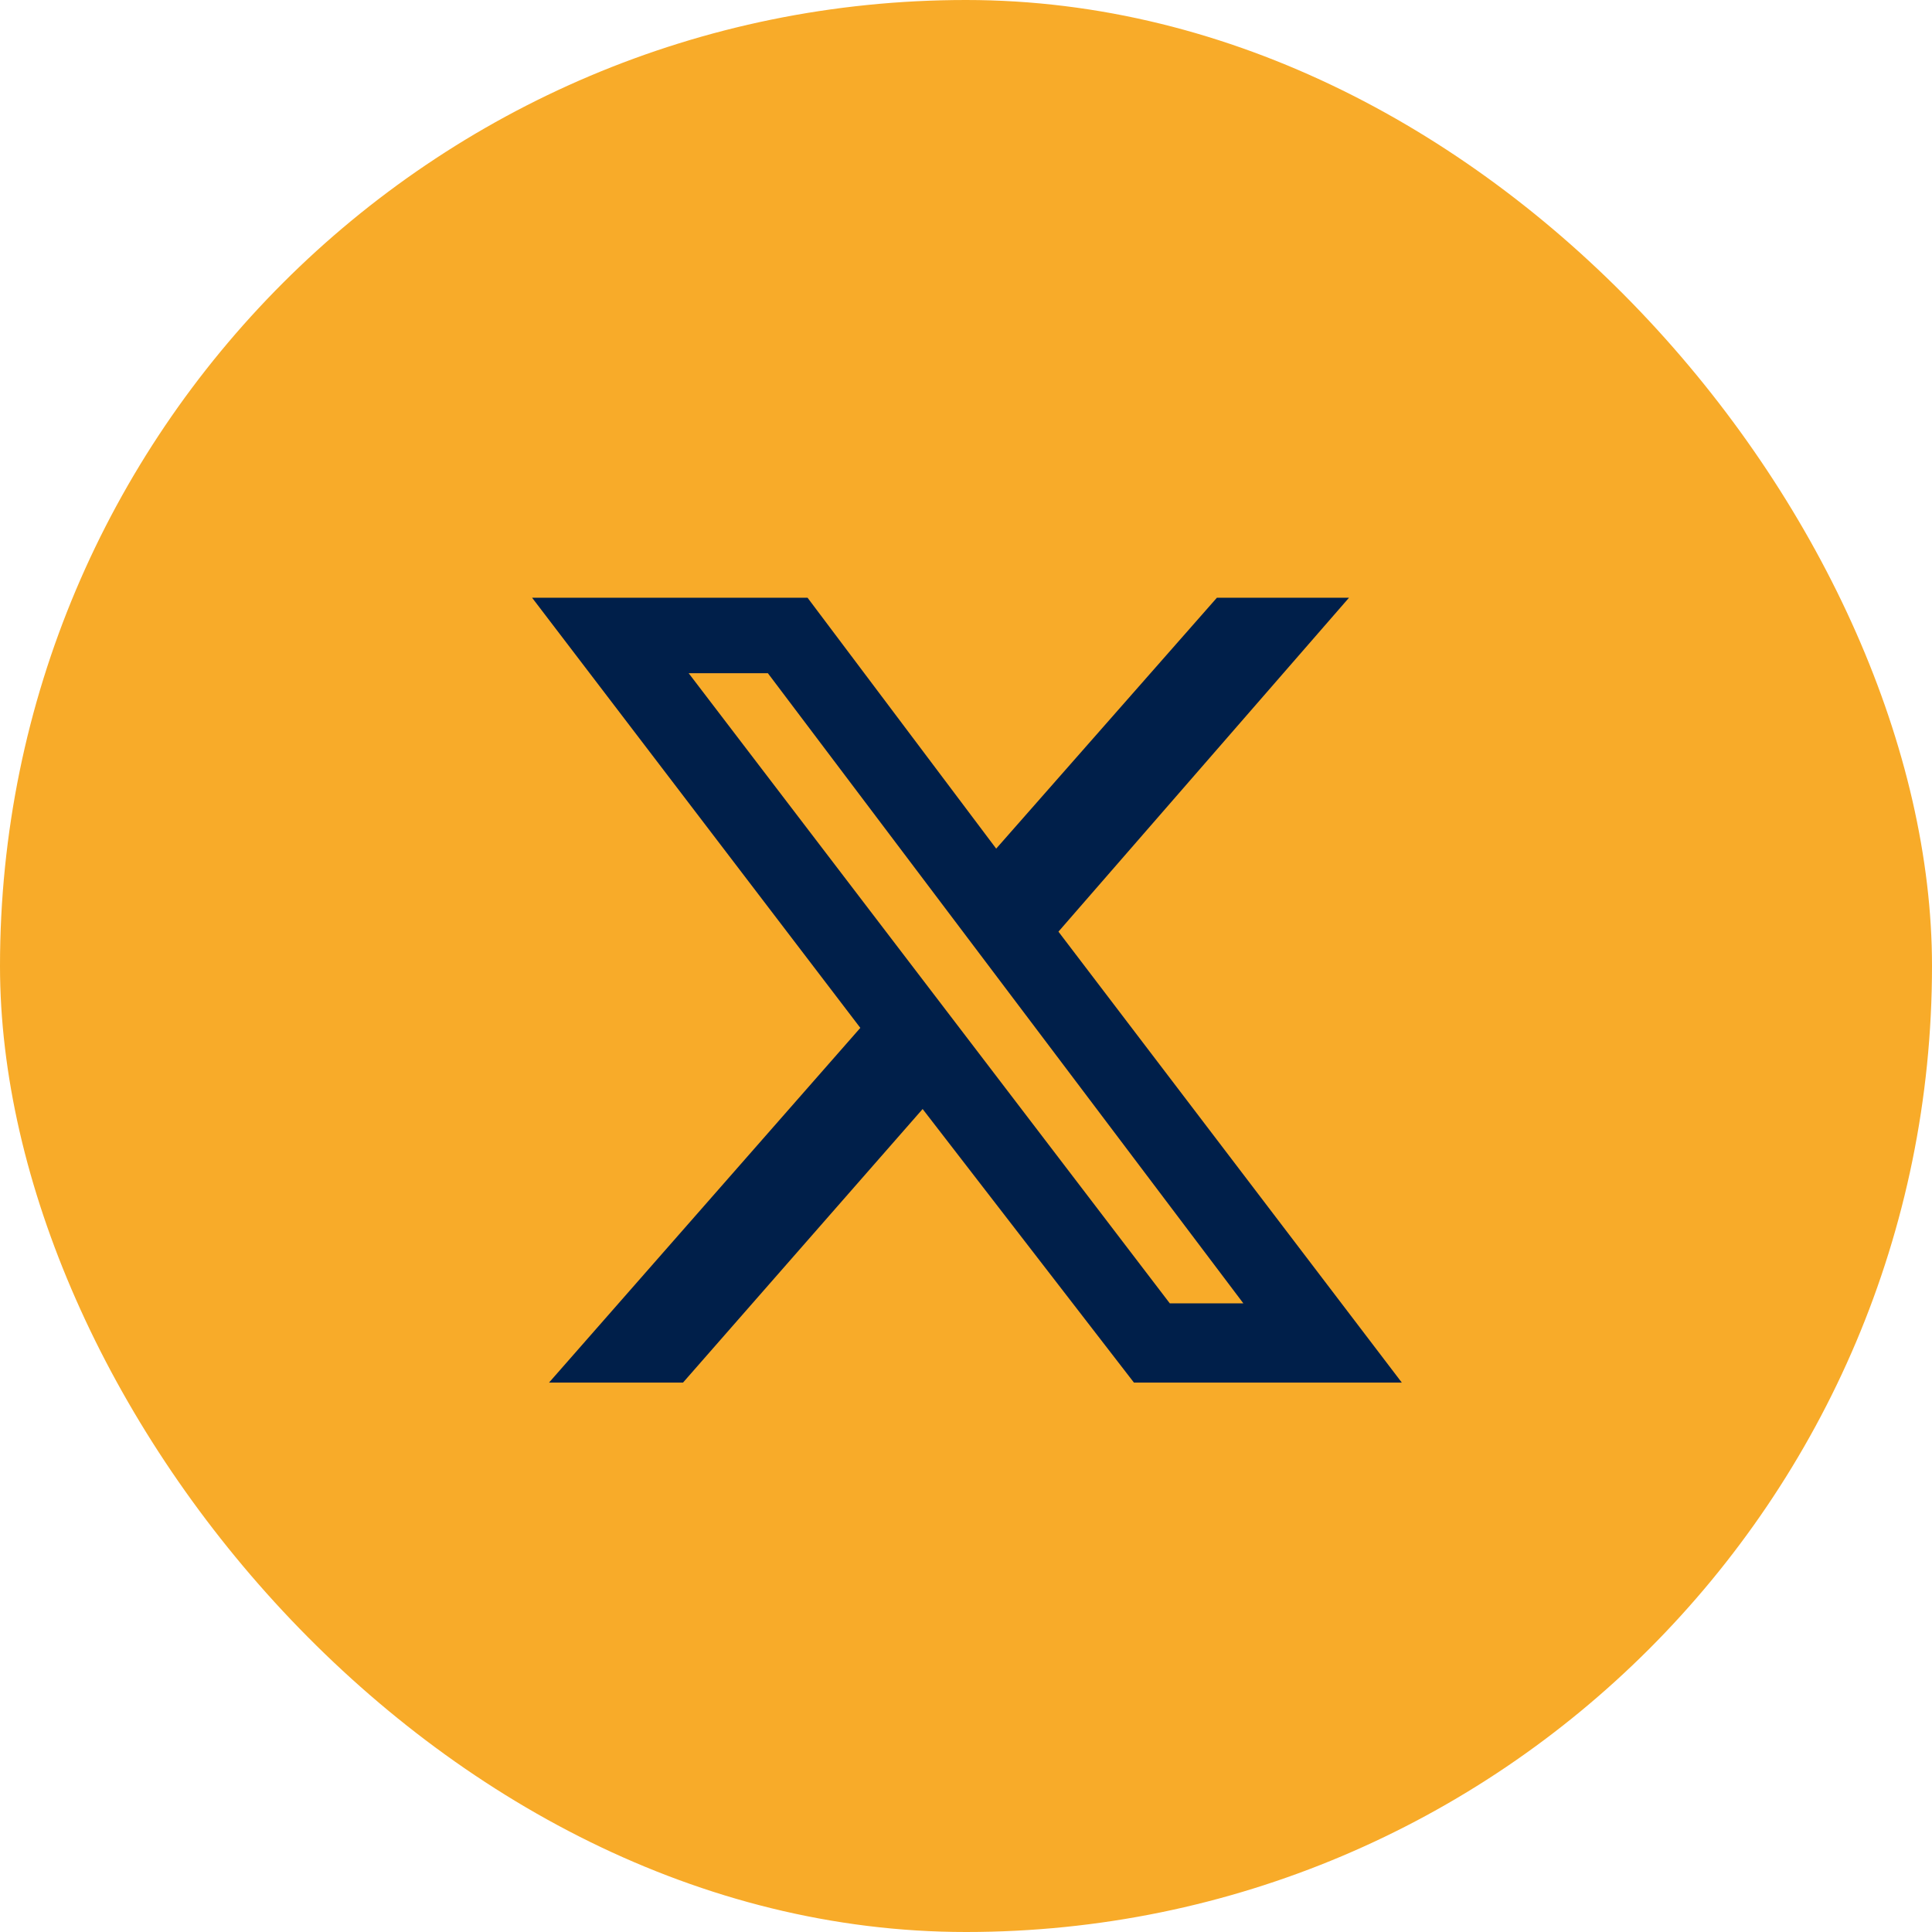
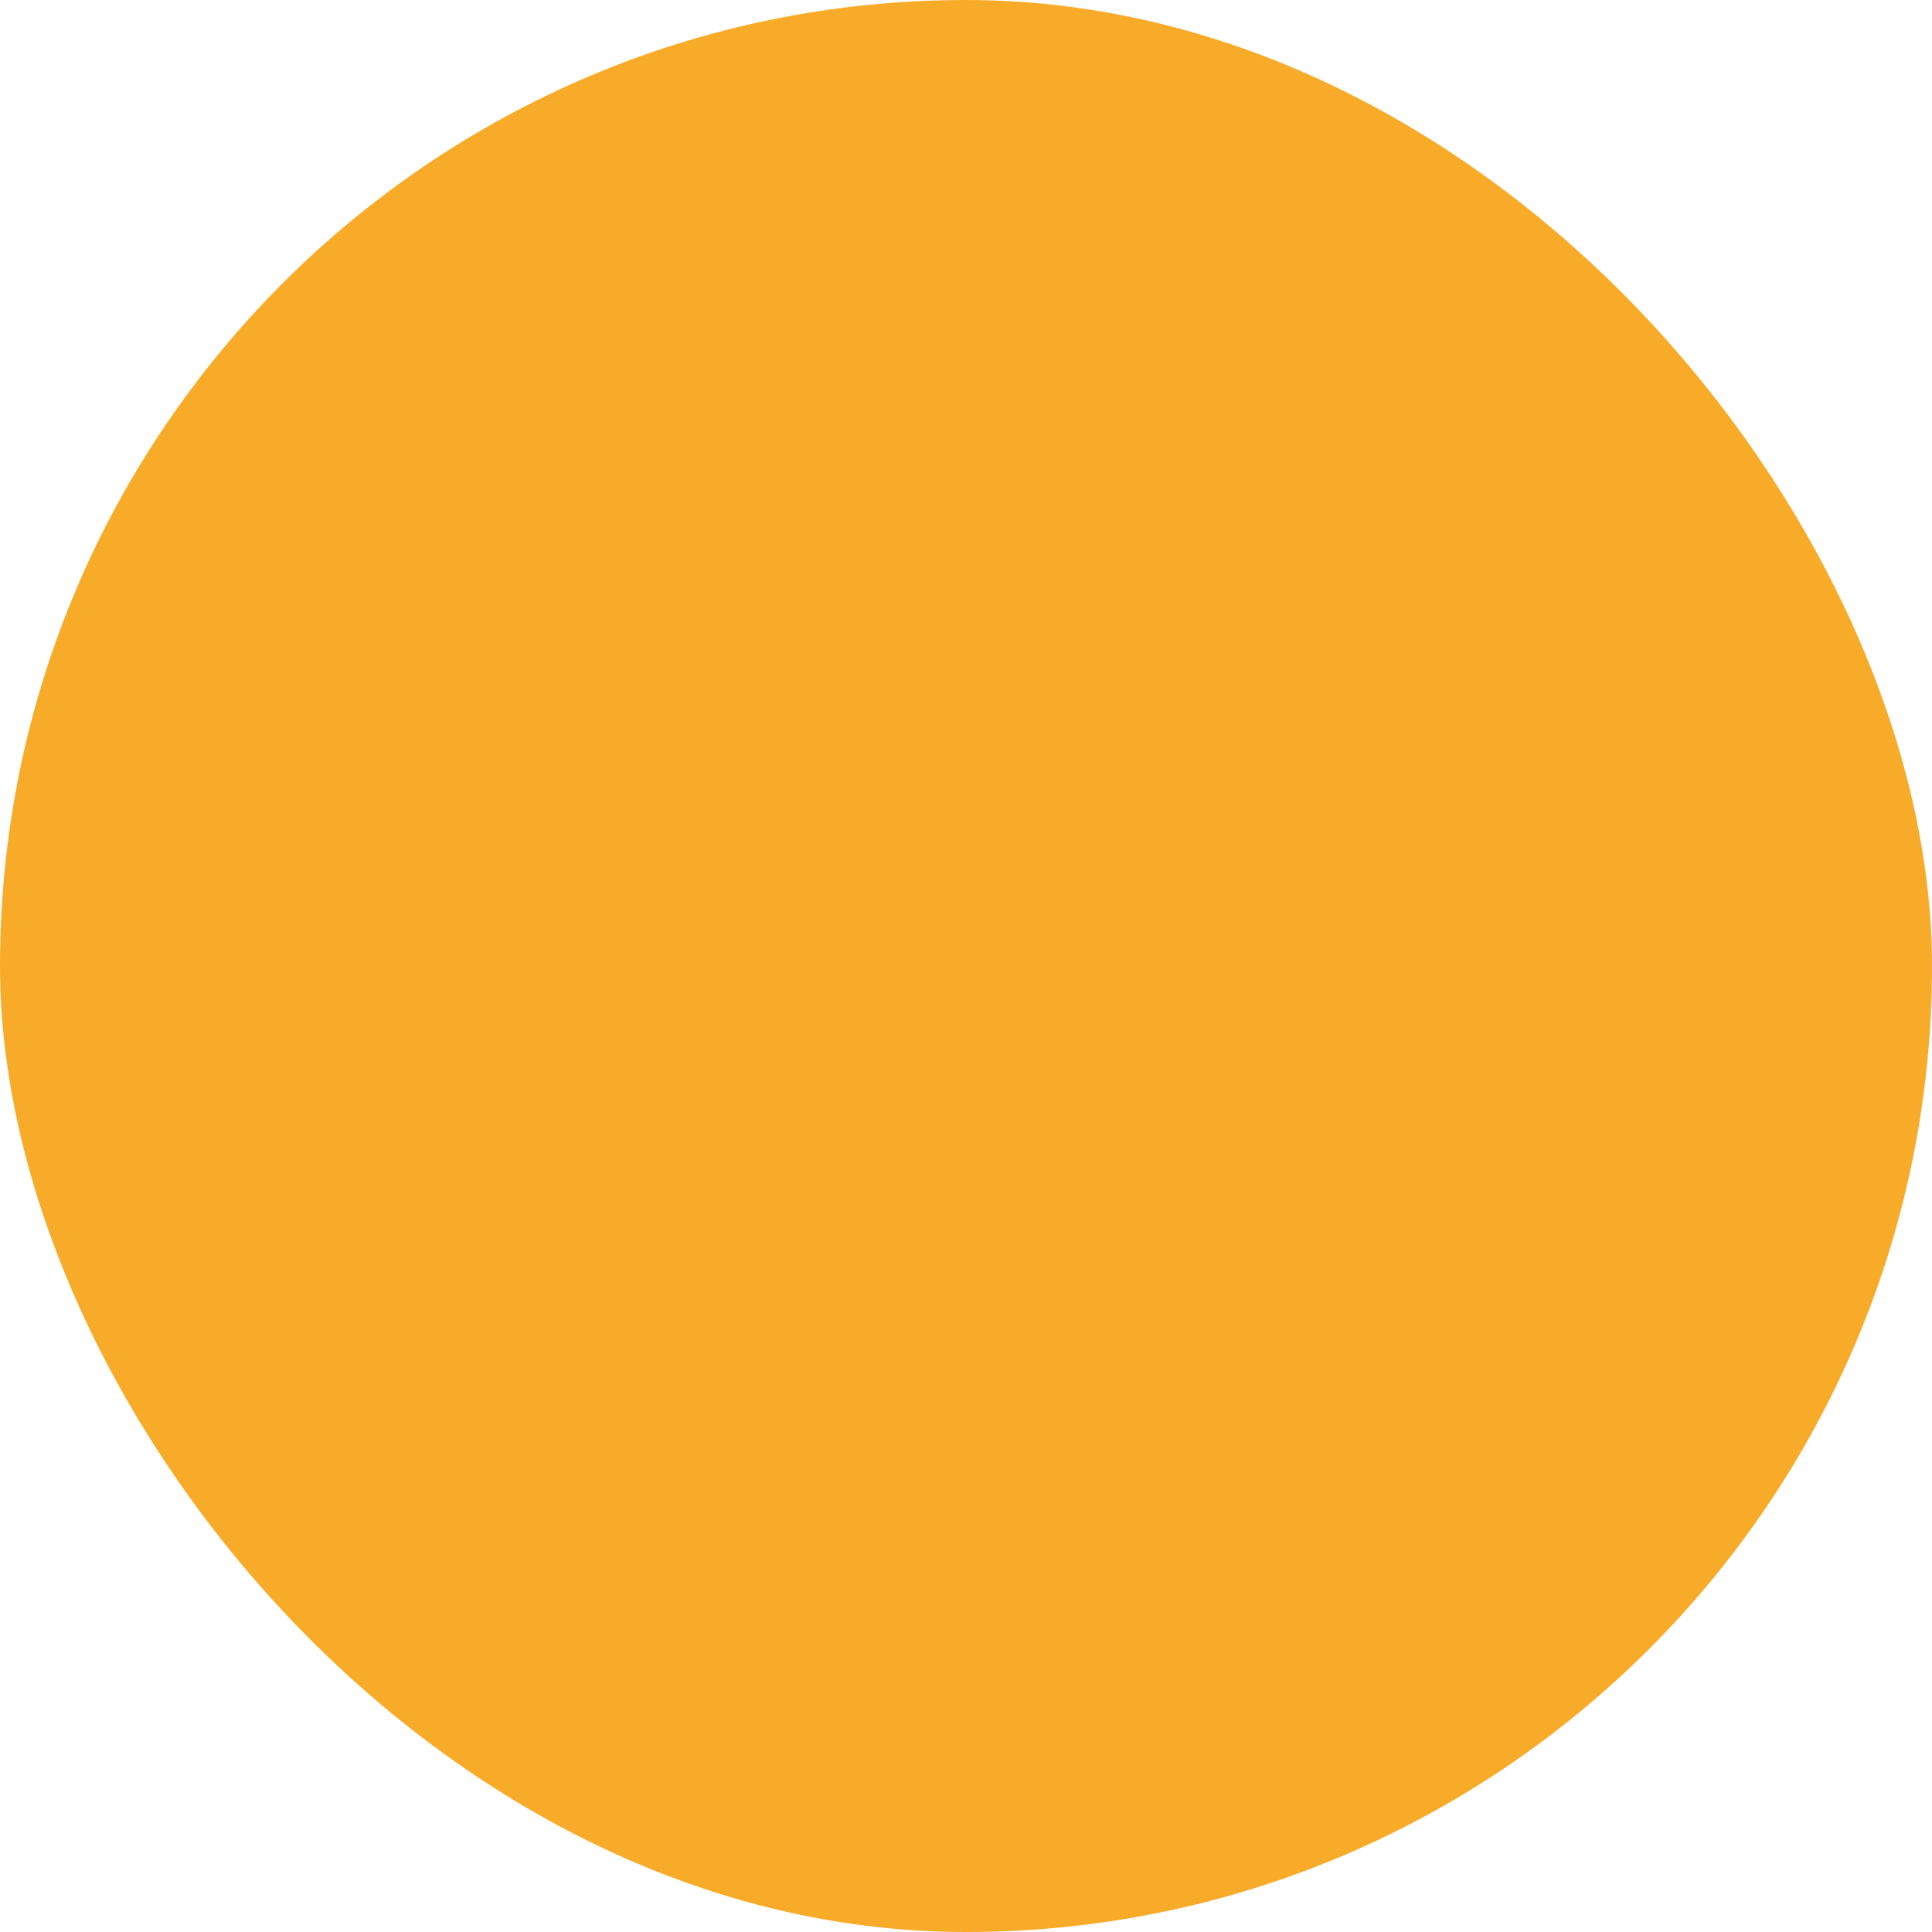
<svg xmlns="http://www.w3.org/2000/svg" width="40" height="40" viewBox="0 0 40 40" fill="none">
  <rect width="40" height="40" rx="20" fill="#F8AB29" />
-   <path d="M25.195 12.375H27.93L21.914 19.289L29.023 28.625H23.477L19.102 22.961L14.141 28.625H11.367L17.812 21.281L11.016 12.375H16.719L20.625 17.57L25.195 12.375ZM24.219 26.984H25.742L15.898 13.938H14.258L24.219 26.984Z" fill="#001F4A" />
</svg>